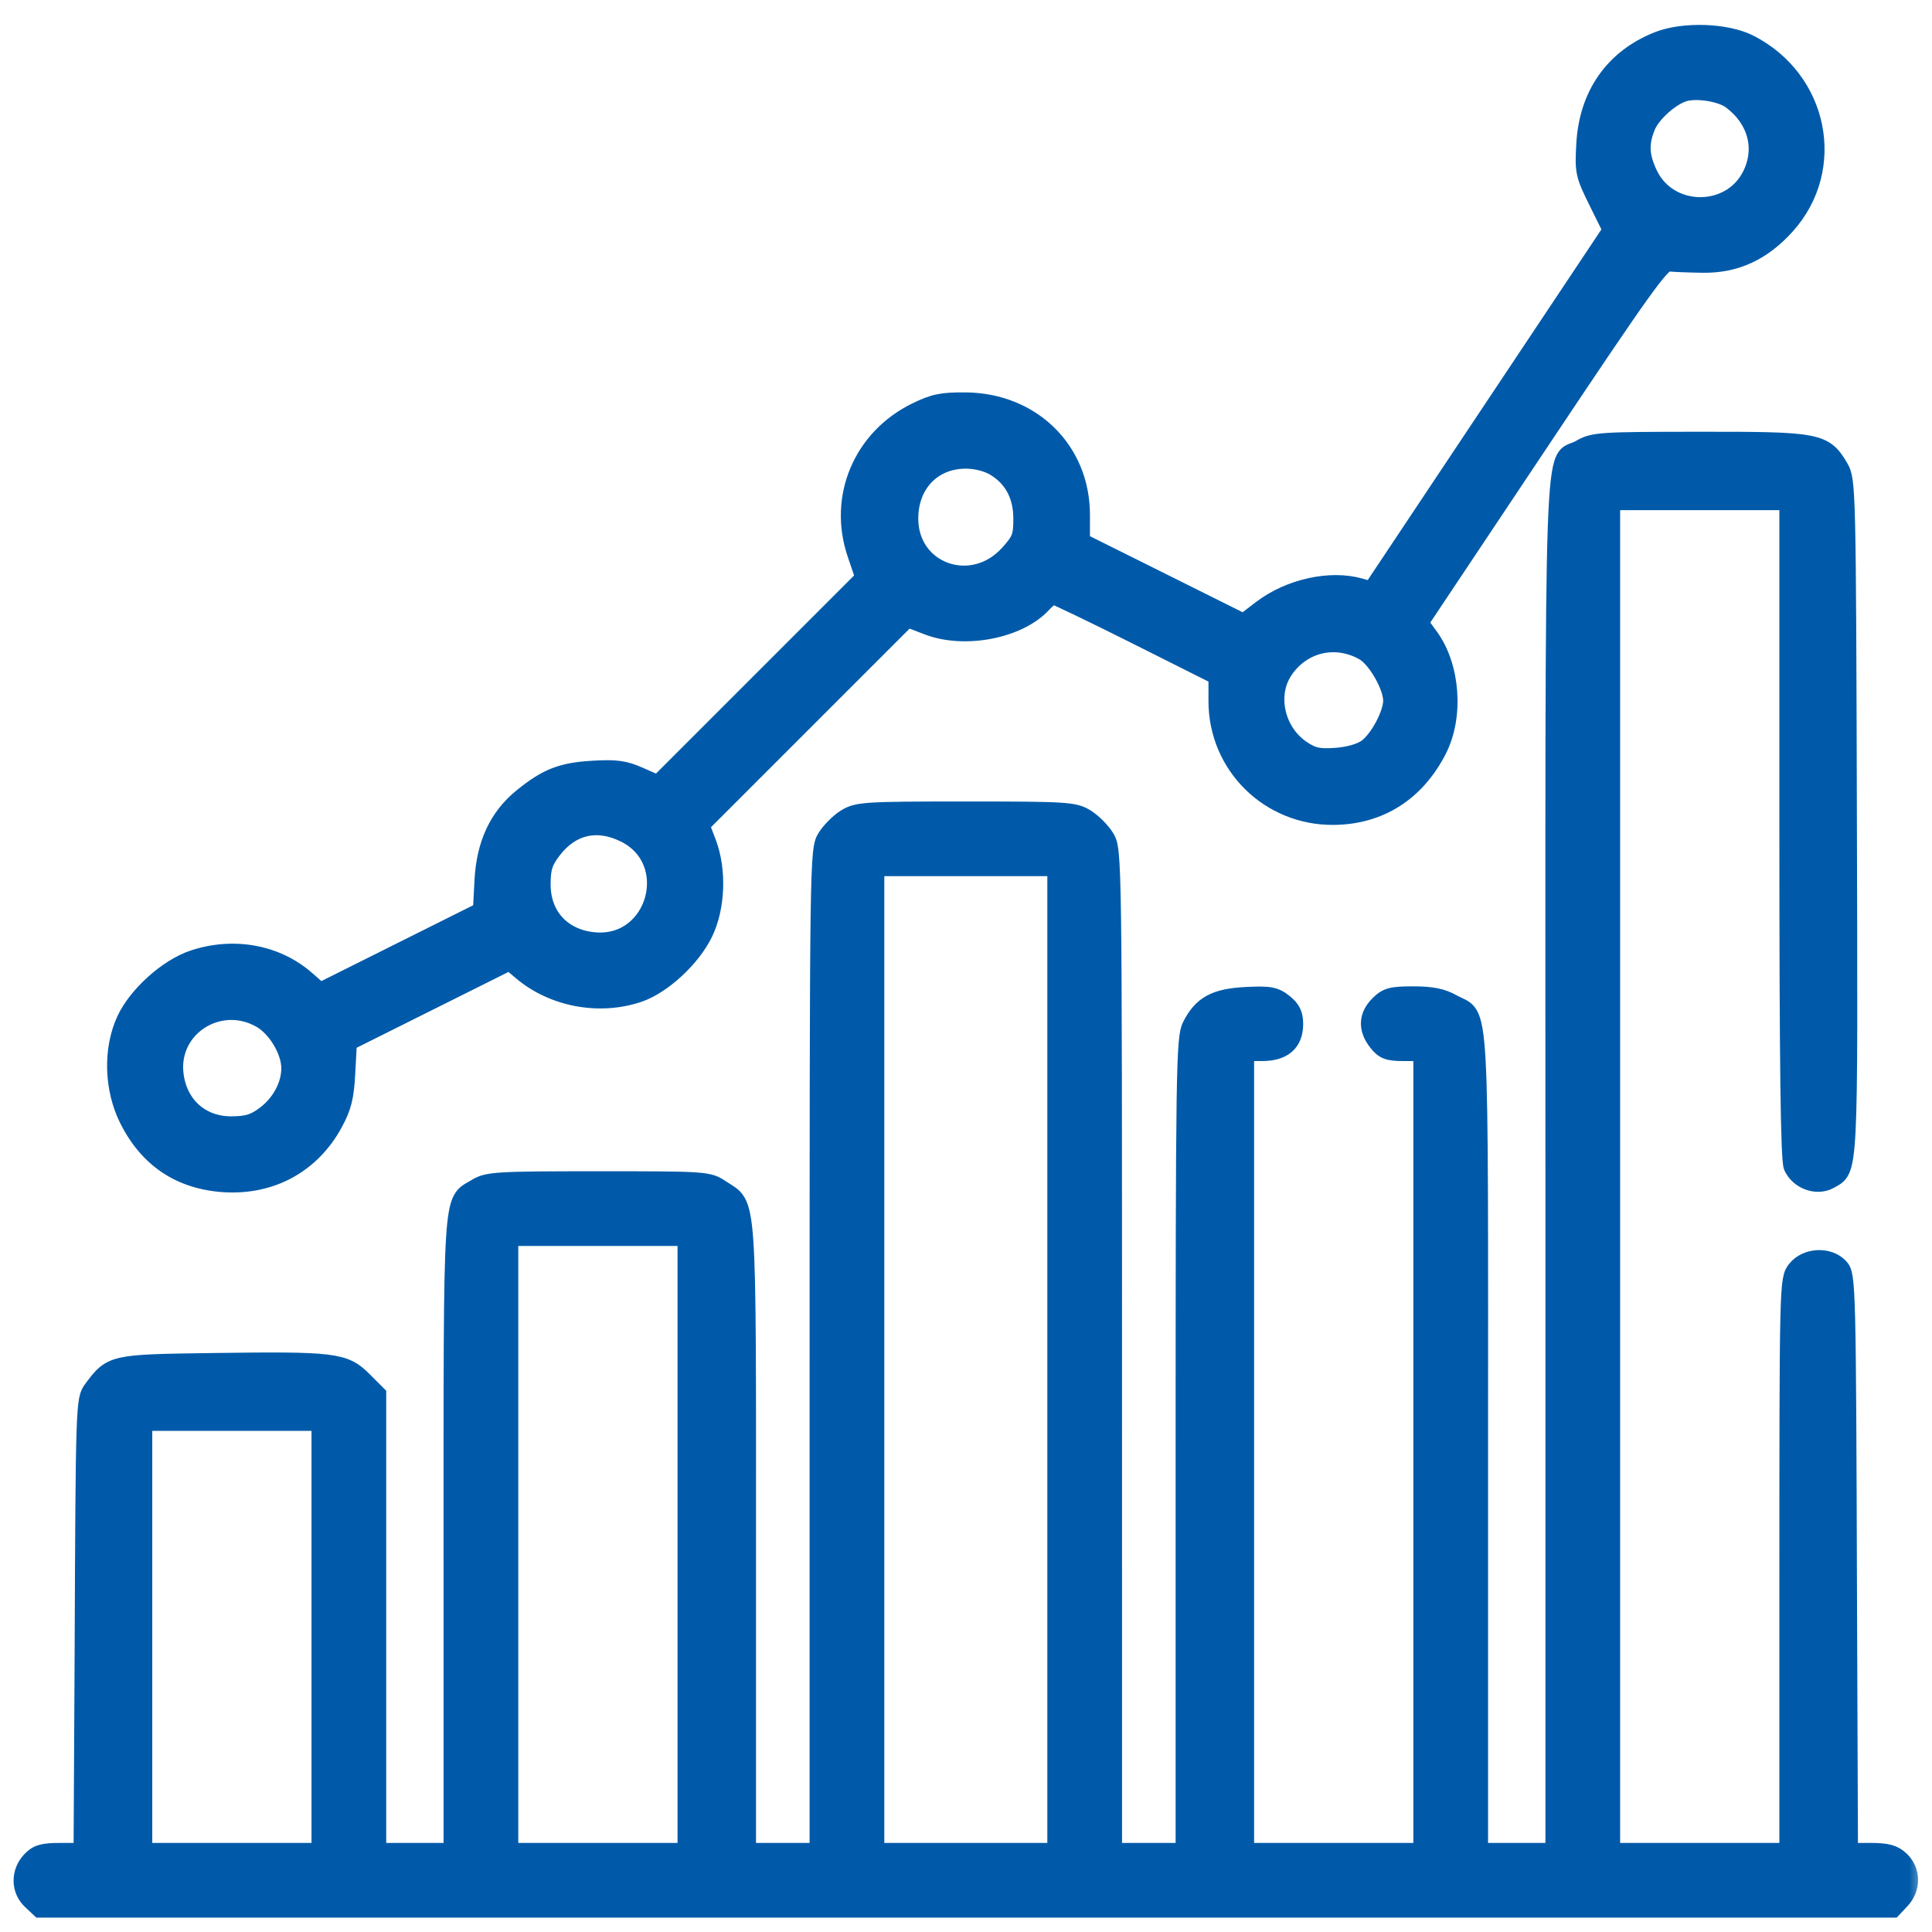
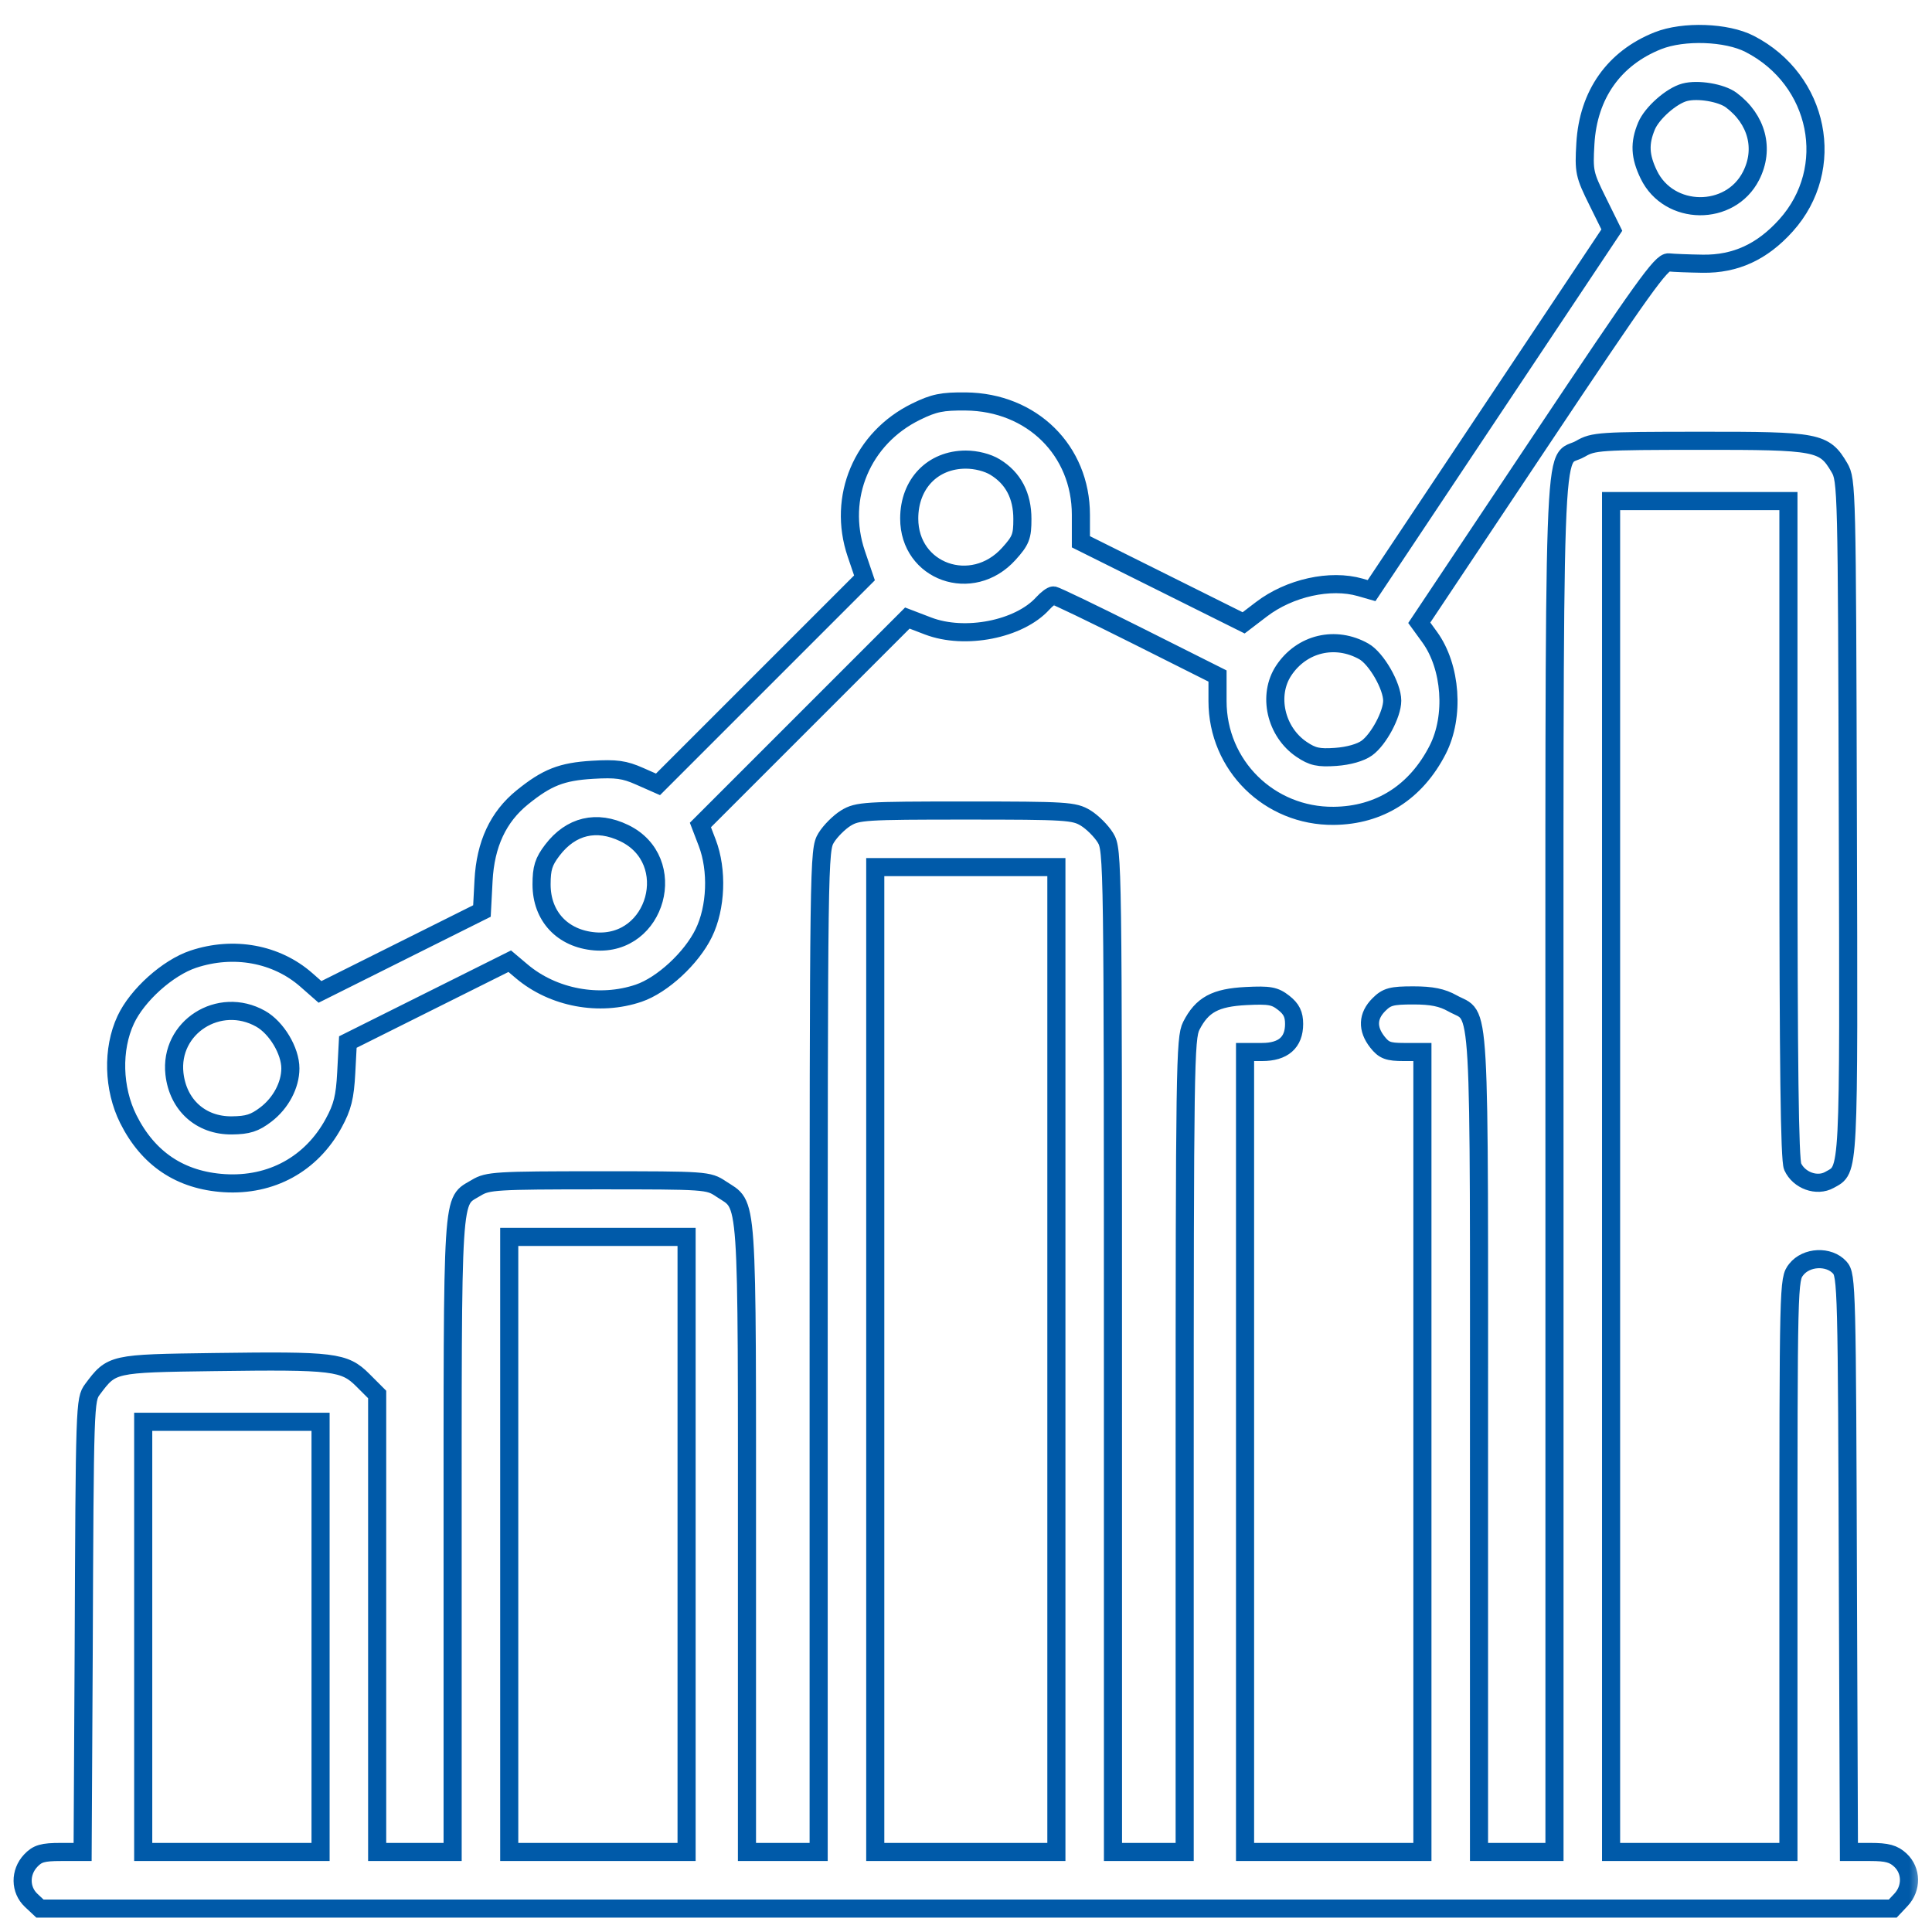
<svg xmlns="http://www.w3.org/2000/svg" width="64" height="64" viewBox="0 0 64 64" fill="none">
  <mask id="path-1-outside-1_124_434" maskUnits="userSpaceOnUse" x="-0.25" y="0.125" width="64" height="64" fill="black">
    <rect fill="white" x="-0.25" y="0.125" width="64" height="64" />
    <path fill-rule="evenodd" clip-rule="evenodd" d="M54.922 1.348C53.464 1.927 52.612 3.135 52.518 4.756C52.464 5.688 52.483 5.78 52.928 6.678L53.394 7.622L49.415 13.593L45.435 19.565L45.059 19.457C44.069 19.173 42.718 19.472 41.788 20.182L41.197 20.633L38.502 19.29L35.806 17.947V17.054C35.806 14.92 34.182 13.321 31.993 13.299C31.21 13.291 30.938 13.347 30.348 13.636C28.561 14.51 27.733 16.474 28.364 18.34L28.637 19.143L25.217 22.563L21.797 25.983L21.187 25.714C20.685 25.491 20.412 25.454 19.63 25.5C18.606 25.561 18.119 25.752 17.303 26.413C16.502 27.061 16.081 27.963 16.018 29.168L15.965 30.178L13.282 31.518L10.6 32.858L10.147 32.46C9.156 31.59 7.738 31.33 6.404 31.774C5.557 32.056 4.546 32.963 4.164 33.784C3.712 34.753 3.747 36.064 4.25 37.071C4.909 38.389 5.977 39.102 7.431 39.194C8.986 39.291 10.316 38.562 11.053 37.208C11.347 36.668 11.427 36.345 11.47 35.529L11.523 34.519L14.204 33.18L16.886 31.841L17.284 32.177C18.327 33.058 19.857 33.343 21.159 32.9C21.941 32.633 22.905 31.743 23.312 30.911C23.725 30.068 23.773 28.823 23.428 27.919L23.202 27.329L26.63 23.901L30.057 20.474L30.744 20.737C31.965 21.204 33.766 20.849 34.545 19.987C34.676 19.843 34.834 19.724 34.897 19.724C34.959 19.724 36.208 20.325 37.672 21.059L40.332 22.394V23.226C40.332 25.353 42.048 27.046 44.181 27.026C45.7 27.012 46.907 26.244 47.627 24.834C48.19 23.73 48.073 22.091 47.362 21.108L47.015 20.63L51.007 14.646C54.432 9.512 55.038 8.666 55.278 8.692C55.431 8.709 55.939 8.729 56.406 8.736C57.491 8.751 58.375 8.344 59.164 7.467C60.862 5.579 60.274 2.644 57.959 1.454C57.197 1.062 55.77 1.012 54.922 1.348ZM57.35 3.316C58.203 3.953 58.46 4.935 58.006 5.825C57.313 7.184 55.285 7.161 54.619 5.786C54.325 5.178 54.304 4.746 54.543 4.174C54.723 3.744 55.367 3.175 55.806 3.058C56.242 2.941 57.023 3.072 57.35 3.316ZM52.356 14.866C51.413 15.413 51.494 13.102 51.494 39.524V61.349H50.244H48.994V48.712C48.994 32.51 49.066 33.771 48.113 33.236C47.77 33.043 47.428 32.974 46.815 32.974C46.098 32.974 45.94 33.016 45.676 33.281C45.301 33.656 45.284 34.083 45.628 34.52C45.845 34.796 45.986 34.849 46.503 34.849H47.119V49.036V61.349H44.181H41.244V49.036V34.849H41.806C42.509 34.849 42.869 34.534 42.869 33.92C42.869 33.602 42.781 33.422 42.525 33.221C42.229 32.988 42.056 32.957 41.282 32.995C40.256 33.047 39.819 33.284 39.463 33.983C39.259 34.383 39.244 35.349 39.244 48.818L39.244 61.349H38.056H36.869L36.868 45.693C36.868 28.42 36.864 28.155 36.62 27.754C36.483 27.53 36.188 27.235 35.964 27.098C35.583 26.866 35.329 26.85 31.994 26.85C28.659 26.85 28.405 26.866 28.024 27.098C27.8 27.235 27.505 27.53 27.368 27.754C27.124 28.155 27.12 28.42 27.119 45.693L27.119 61.349H25.931H24.744L24.744 51.88C24.744 39.227 24.796 39.994 23.882 39.383C23.465 39.104 23.393 39.099 19.819 39.099C16.432 39.1 16.154 39.117 15.781 39.344C14.95 39.851 14.994 39.148 14.994 51.78V61.349H13.744H12.494V54.709V46.194L12.021 45.721C11.408 45.108 11.065 45.066 7.097 45.12C3.704 45.166 3.704 45.166 3.064 46.022C2.811 46.361 2.806 46.505 2.772 54.795L2.737 61.349H2.012C1.416 61.349 1.239 61.4 1.016 61.638C0.655 62.023 0.662 62.604 1.033 62.952L1.323 63.224H32.011H62.7L62.972 62.935C63.333 62.55 63.325 61.969 62.955 61.621C62.728 61.408 62.512 61.349 61.957 61.349H61.248L61.215 52.737C61.183 42.625 61.173 42.241 60.943 41.987C60.586 41.592 59.839 41.627 59.503 42.053C59.246 42.38 59.244 42.45 59.244 52.803V61.349H56.306H53.369V39.911V16.599H56.306H59.244V27.468C59.244 35.28 59.284 38.424 59.385 38.647C59.594 39.105 60.188 39.319 60.603 39.086C61.266 38.714 61.245 39.118 61.212 27.099C61.182 16.165 61.176 15.902 60.931 15.488C60.429 14.637 60.23 14.598 56.309 14.602C52.987 14.604 52.783 14.618 52.356 14.866ZM32.964 15.473C33.564 15.839 33.868 16.417 33.868 17.192C33.869 17.77 33.816 17.907 33.418 18.347C32.204 19.691 30.118 18.95 30.119 17.176C30.12 16.029 30.893 15.225 31.994 15.225C32.335 15.225 32.717 15.322 32.964 15.473ZM45.181 21.58C45.594 21.814 46.119 22.726 46.119 23.211C46.119 23.658 45.67 24.497 45.279 24.78C45.073 24.93 44.674 25.043 44.25 25.073C43.678 25.113 43.48 25.069 43.119 24.826C42.258 24.246 41.982 23.03 42.526 22.211C43.124 21.311 44.239 21.047 45.181 21.58ZM20.681 27.599C22.54 28.498 21.76 31.355 19.703 31.184C18.634 31.095 17.94 30.353 17.94 29.299C17.94 28.757 18.008 28.542 18.296 28.164C18.913 27.355 19.762 27.154 20.681 27.599ZM34.994 45.974V61.349H31.994H28.994V45.974V28.724H31.994H34.994V45.974ZM8.633 33.747C9.16 34.043 9.619 34.809 9.619 35.392C9.619 35.946 9.302 36.542 8.807 36.92C8.436 37.203 8.209 37.275 7.678 37.28C6.654 37.29 5.896 36.608 5.779 35.573C5.605 34.031 7.258 32.974 8.633 33.747ZM22.744 52.099V61.349H19.806H16.869V52.099V40.974H19.806H22.744V52.099ZM10.619 55.161V61.349H7.681H4.744V55.161V47.099H7.681H10.619V55.161Z" />
  </mask>
-   <path fill-rule="evenodd" clip-rule="evenodd" d="M54.922 1.348C53.464 1.927 52.612 3.135 52.518 4.756C52.464 5.688 52.483 5.78 52.928 6.678L53.394 7.622L49.415 13.593L45.435 19.565L45.059 19.457C44.069 19.173 42.718 19.472 41.788 20.182L41.197 20.633L38.502 19.29L35.806 17.947V17.054C35.806 14.92 34.182 13.321 31.993 13.299C31.21 13.291 30.938 13.347 30.348 13.636C28.561 14.51 27.733 16.474 28.364 18.34L28.637 19.143L25.217 22.563L21.797 25.983L21.187 25.714C20.685 25.491 20.412 25.454 19.63 25.5C18.606 25.561 18.119 25.752 17.303 26.413C16.502 27.061 16.081 27.963 16.018 29.168L15.965 30.178L13.282 31.518L10.6 32.858L10.147 32.46C9.156 31.59 7.738 31.33 6.404 31.774C5.557 32.056 4.546 32.963 4.164 33.784C3.712 34.753 3.747 36.064 4.25 37.071C4.909 38.389 5.977 39.102 7.431 39.194C8.986 39.291 10.316 38.562 11.053 37.208C11.347 36.668 11.427 36.345 11.47 35.529L11.523 34.519L14.204 33.18L16.886 31.841L17.284 32.177C18.327 33.058 19.857 33.343 21.159 32.9C21.941 32.633 22.905 31.743 23.312 30.911C23.725 30.068 23.773 28.823 23.428 27.919L23.202 27.329L26.63 23.901L30.057 20.474L30.744 20.737C31.965 21.204 33.766 20.849 34.545 19.987C34.676 19.843 34.834 19.724 34.897 19.724C34.959 19.724 36.208 20.325 37.672 21.059L40.332 22.394V23.226C40.332 25.353 42.048 27.046 44.181 27.026C45.7 27.012 46.907 26.244 47.627 24.834C48.19 23.73 48.073 22.091 47.362 21.108L47.015 20.63L51.007 14.646C54.432 9.512 55.038 8.666 55.278 8.692C55.431 8.709 55.939 8.729 56.406 8.736C57.491 8.751 58.375 8.344 59.164 7.467C60.862 5.579 60.274 2.644 57.959 1.454C57.197 1.062 55.77 1.012 54.922 1.348ZM57.35 3.316C58.203 3.953 58.46 4.935 58.006 5.825C57.313 7.184 55.285 7.161 54.619 5.786C54.325 5.178 54.304 4.746 54.543 4.174C54.723 3.744 55.367 3.175 55.806 3.058C56.242 2.941 57.023 3.072 57.35 3.316ZM52.356 14.866C51.413 15.413 51.494 13.102 51.494 39.524V61.349H50.244H48.994V48.712C48.994 32.51 49.066 33.771 48.113 33.236C47.77 33.043 47.428 32.974 46.815 32.974C46.098 32.974 45.94 33.016 45.676 33.281C45.301 33.656 45.284 34.083 45.628 34.52C45.845 34.796 45.986 34.849 46.503 34.849H47.119V49.036V61.349H44.181H41.244V49.036V34.849H41.806C42.509 34.849 42.869 34.534 42.869 33.92C42.869 33.602 42.781 33.422 42.525 33.221C42.229 32.988 42.056 32.957 41.282 32.995C40.256 33.047 39.819 33.284 39.463 33.983C39.259 34.383 39.244 35.349 39.244 48.818L39.244 61.349H38.056H36.869L36.868 45.693C36.868 28.42 36.864 28.155 36.62 27.754C36.483 27.53 36.188 27.235 35.964 27.098C35.583 26.866 35.329 26.85 31.994 26.85C28.659 26.85 28.405 26.866 28.024 27.098C27.8 27.235 27.505 27.53 27.368 27.754C27.124 28.155 27.12 28.42 27.119 45.693L27.119 61.349H25.931H24.744L24.744 51.88C24.744 39.227 24.796 39.994 23.882 39.383C23.465 39.104 23.393 39.099 19.819 39.099C16.432 39.1 16.154 39.117 15.781 39.344C14.95 39.851 14.994 39.148 14.994 51.78V61.349H13.744H12.494V54.709V46.194L12.021 45.721C11.408 45.108 11.065 45.066 7.097 45.12C3.704 45.166 3.704 45.166 3.064 46.022C2.811 46.361 2.806 46.505 2.772 54.795L2.737 61.349H2.012C1.416 61.349 1.239 61.4 1.016 61.638C0.655 62.023 0.662 62.604 1.033 62.952L1.323 63.224H32.011H62.7L62.972 62.935C63.333 62.55 63.325 61.969 62.955 61.621C62.728 61.408 62.512 61.349 61.957 61.349H61.248L61.215 52.737C61.183 42.625 61.173 42.241 60.943 41.987C60.586 41.592 59.839 41.627 59.503 42.053C59.246 42.38 59.244 42.45 59.244 52.803V61.349H56.306H53.369V39.911V16.599H56.306H59.244V27.468C59.244 35.28 59.284 38.424 59.385 38.647C59.594 39.105 60.188 39.319 60.603 39.086C61.266 38.714 61.245 39.118 61.212 27.099C61.182 16.165 61.176 15.902 60.931 15.488C60.429 14.637 60.23 14.598 56.309 14.602C52.987 14.604 52.783 14.618 52.356 14.866ZM32.964 15.473C33.564 15.839 33.868 16.417 33.868 17.192C33.869 17.77 33.816 17.907 33.418 18.347C32.204 19.691 30.118 18.95 30.119 17.176C30.12 16.029 30.893 15.225 31.994 15.225C32.335 15.225 32.717 15.322 32.964 15.473ZM45.181 21.58C45.594 21.814 46.119 22.726 46.119 23.211C46.119 23.658 45.67 24.497 45.279 24.78C45.073 24.93 44.674 25.043 44.25 25.073C43.678 25.113 43.48 25.069 43.119 24.826C42.258 24.246 41.982 23.03 42.526 22.211C43.124 21.311 44.239 21.047 45.181 21.58ZM20.681 27.599C22.54 28.498 21.76 31.355 19.703 31.184C18.634 31.095 17.94 30.353 17.94 29.299C17.94 28.757 18.008 28.542 18.296 28.164C18.913 27.355 19.762 27.154 20.681 27.599ZM34.994 45.974V61.349H31.994H28.994V45.974V28.724H31.994H34.994V45.974ZM8.633 33.747C9.16 34.043 9.619 34.809 9.619 35.392C9.619 35.946 9.302 36.542 8.807 36.92C8.436 37.203 8.209 37.275 7.678 37.28C6.654 37.29 5.896 36.608 5.779 35.573C5.605 34.031 7.258 32.974 8.633 33.747ZM22.744 52.099V61.349H19.806H16.869V52.099V40.974H19.806H22.744V52.099ZM10.619 55.161V61.349H7.681H4.744V55.161V47.099H7.681H10.619V55.161Z" fill="#005AA9" />
  <path fill-rule="evenodd" clip-rule="evenodd" d="M54.922 1.348C53.464 1.927 52.612 3.135 52.518 4.756C52.464 5.688 52.483 5.78 52.928 6.678L53.394 7.622L49.415 13.593L45.435 19.565L45.059 19.457C44.069 19.173 42.718 19.472 41.788 20.182L41.197 20.633L38.502 19.29L35.806 17.947V17.054C35.806 14.92 34.182 13.321 31.993 13.299C31.21 13.291 30.938 13.347 30.348 13.636C28.561 14.51 27.733 16.474 28.364 18.34L28.637 19.143L25.217 22.563L21.797 25.983L21.187 25.714C20.685 25.491 20.412 25.454 19.63 25.5C18.606 25.561 18.119 25.752 17.303 26.413C16.502 27.061 16.081 27.963 16.018 29.168L15.965 30.178L13.282 31.518L10.6 32.858L10.147 32.46C9.156 31.59 7.738 31.33 6.404 31.774C5.557 32.056 4.546 32.963 4.164 33.784C3.712 34.753 3.747 36.064 4.25 37.071C4.909 38.389 5.977 39.102 7.431 39.194C8.986 39.291 10.316 38.562 11.053 37.208C11.347 36.668 11.427 36.345 11.47 35.529L11.523 34.519L14.204 33.18L16.886 31.841L17.284 32.177C18.327 33.058 19.857 33.343 21.159 32.9C21.941 32.633 22.905 31.743 23.312 30.911C23.725 30.068 23.773 28.823 23.428 27.919L23.202 27.329L26.63 23.901L30.057 20.474L30.744 20.737C31.965 21.204 33.766 20.849 34.545 19.987C34.676 19.843 34.834 19.724 34.897 19.724C34.959 19.724 36.208 20.325 37.672 21.059L40.332 22.394V23.226C40.332 25.353 42.048 27.046 44.181 27.026C45.7 27.012 46.907 26.244 47.627 24.834C48.19 23.73 48.073 22.091 47.362 21.108L47.015 20.63L51.007 14.646C54.432 9.512 55.038 8.666 55.278 8.692C55.431 8.709 55.939 8.729 56.406 8.736C57.491 8.751 58.375 8.344 59.164 7.467C60.862 5.579 60.274 2.644 57.959 1.454C57.197 1.062 55.77 1.012 54.922 1.348ZM57.35 3.316C58.203 3.953 58.46 4.935 58.006 5.825C57.313 7.184 55.285 7.161 54.619 5.786C54.325 5.178 54.304 4.746 54.543 4.174C54.723 3.744 55.367 3.175 55.806 3.058C56.242 2.941 57.023 3.072 57.35 3.316ZM52.356 14.866C51.413 15.413 51.494 13.102 51.494 39.524V61.349H50.244H48.994V48.712C48.994 32.51 49.066 33.771 48.113 33.236C47.77 33.043 47.428 32.974 46.815 32.974C46.098 32.974 45.94 33.016 45.676 33.281C45.301 33.656 45.284 34.083 45.628 34.52C45.845 34.796 45.986 34.849 46.503 34.849H47.119V49.036V61.349H44.181H41.244V49.036V34.849H41.806C42.509 34.849 42.869 34.534 42.869 33.92C42.869 33.602 42.781 33.422 42.525 33.221C42.229 32.988 42.056 32.957 41.282 32.995C40.256 33.047 39.819 33.284 39.463 33.983C39.259 34.383 39.244 35.349 39.244 48.818L39.244 61.349H38.056H36.869L36.868 45.693C36.868 28.42 36.864 28.155 36.62 27.754C36.483 27.53 36.188 27.235 35.964 27.098C35.583 26.866 35.329 26.85 31.994 26.85C28.659 26.85 28.405 26.866 28.024 27.098C27.8 27.235 27.505 27.53 27.368 27.754C27.124 28.155 27.12 28.42 27.119 45.693L27.119 61.349H25.931H24.744L24.744 51.88C24.744 39.227 24.796 39.994 23.882 39.383C23.465 39.104 23.393 39.099 19.819 39.099C16.432 39.1 16.154 39.117 15.781 39.344C14.95 39.851 14.994 39.148 14.994 51.78V61.349H13.744H12.494V54.709V46.194L12.021 45.721C11.408 45.108 11.065 45.066 7.097 45.12C3.704 45.166 3.704 45.166 3.064 46.022C2.811 46.361 2.806 46.505 2.772 54.795L2.737 61.349H2.012C1.416 61.349 1.239 61.4 1.016 61.638C0.655 62.023 0.662 62.604 1.033 62.952L1.323 63.224H32.011H62.7L62.972 62.935C63.333 62.55 63.325 61.969 62.955 61.621C62.728 61.408 62.512 61.349 61.957 61.349H61.248L61.215 52.737C61.183 42.625 61.173 42.241 60.943 41.987C60.586 41.592 59.839 41.627 59.503 42.053C59.246 42.38 59.244 42.45 59.244 52.803V61.349H56.306H53.369V39.911V16.599H56.306H59.244V27.468C59.244 35.28 59.284 38.424 59.385 38.647C59.594 39.105 60.188 39.319 60.603 39.086C61.266 38.714 61.245 39.118 61.212 27.099C61.182 16.165 61.176 15.902 60.931 15.488C60.429 14.637 60.23 14.598 56.309 14.602C52.987 14.604 52.783 14.618 52.356 14.866ZM32.964 15.473C33.564 15.839 33.868 16.417 33.868 17.192C33.869 17.77 33.816 17.907 33.418 18.347C32.204 19.691 30.118 18.95 30.119 17.176C30.12 16.029 30.893 15.225 31.994 15.225C32.335 15.225 32.717 15.322 32.964 15.473ZM45.181 21.58C45.594 21.814 46.119 22.726 46.119 23.211C46.119 23.658 45.67 24.497 45.279 24.78C45.073 24.93 44.674 25.043 44.25 25.073C43.678 25.113 43.48 25.069 43.119 24.826C42.258 24.246 41.982 23.03 42.526 22.211C43.124 21.311 44.239 21.047 45.181 21.58ZM20.681 27.599C22.54 28.498 21.76 31.355 19.703 31.184C18.634 31.095 17.94 30.353 17.94 29.299C17.94 28.757 18.008 28.542 18.296 28.164C18.913 27.355 19.762 27.154 20.681 27.599ZM34.994 45.974V61.349H31.994H28.994V45.974V28.724H31.994H34.994V45.974ZM8.633 33.747C9.16 34.043 9.619 34.809 9.619 35.392C9.619 35.946 9.302 36.542 8.807 36.92C8.436 37.203 8.209 37.275 7.678 37.28C6.654 37.29 5.896 36.608 5.779 35.573C5.605 34.031 7.258 32.974 8.633 33.747ZM22.744 52.099V61.349H19.806H16.869V52.099V40.974H19.806H22.744V52.099ZM10.619 55.161V61.349H7.681H4.744V55.161V47.099H7.681H10.619V55.161Z" stroke="#005AA9" stroke-width="0.6" mask="url(#path-1-outside-1_124_434)" />
</svg>